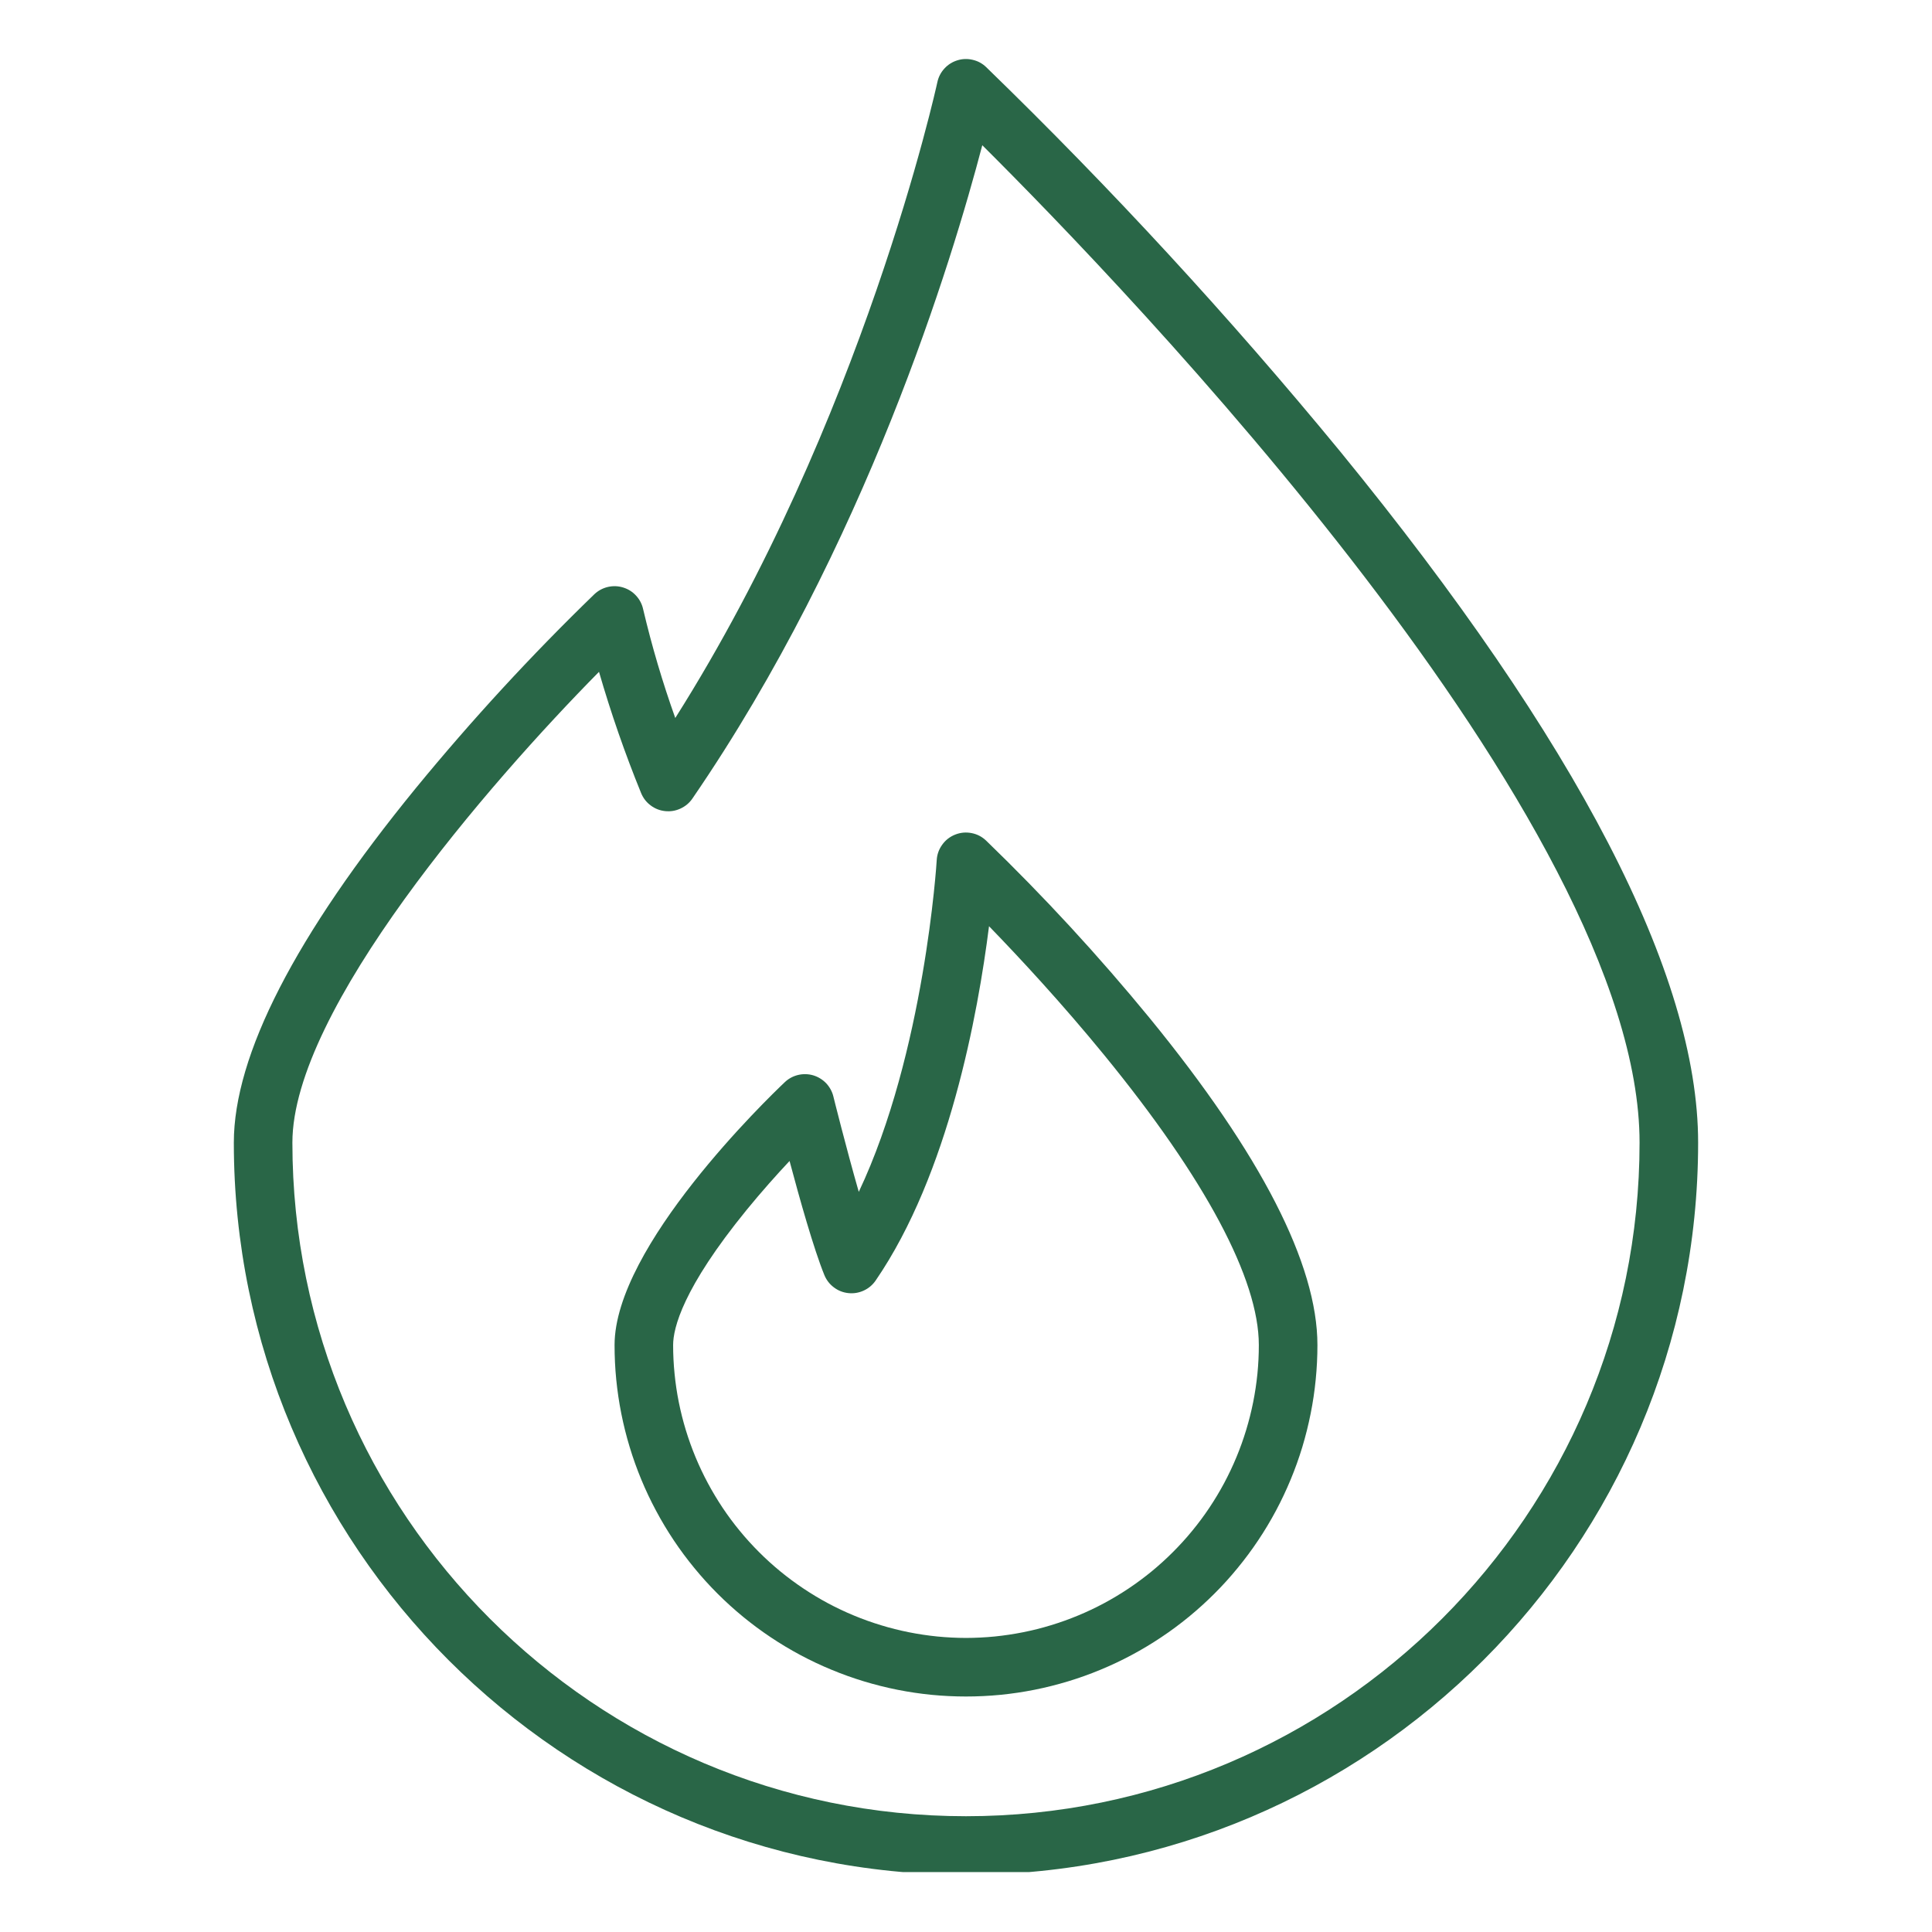
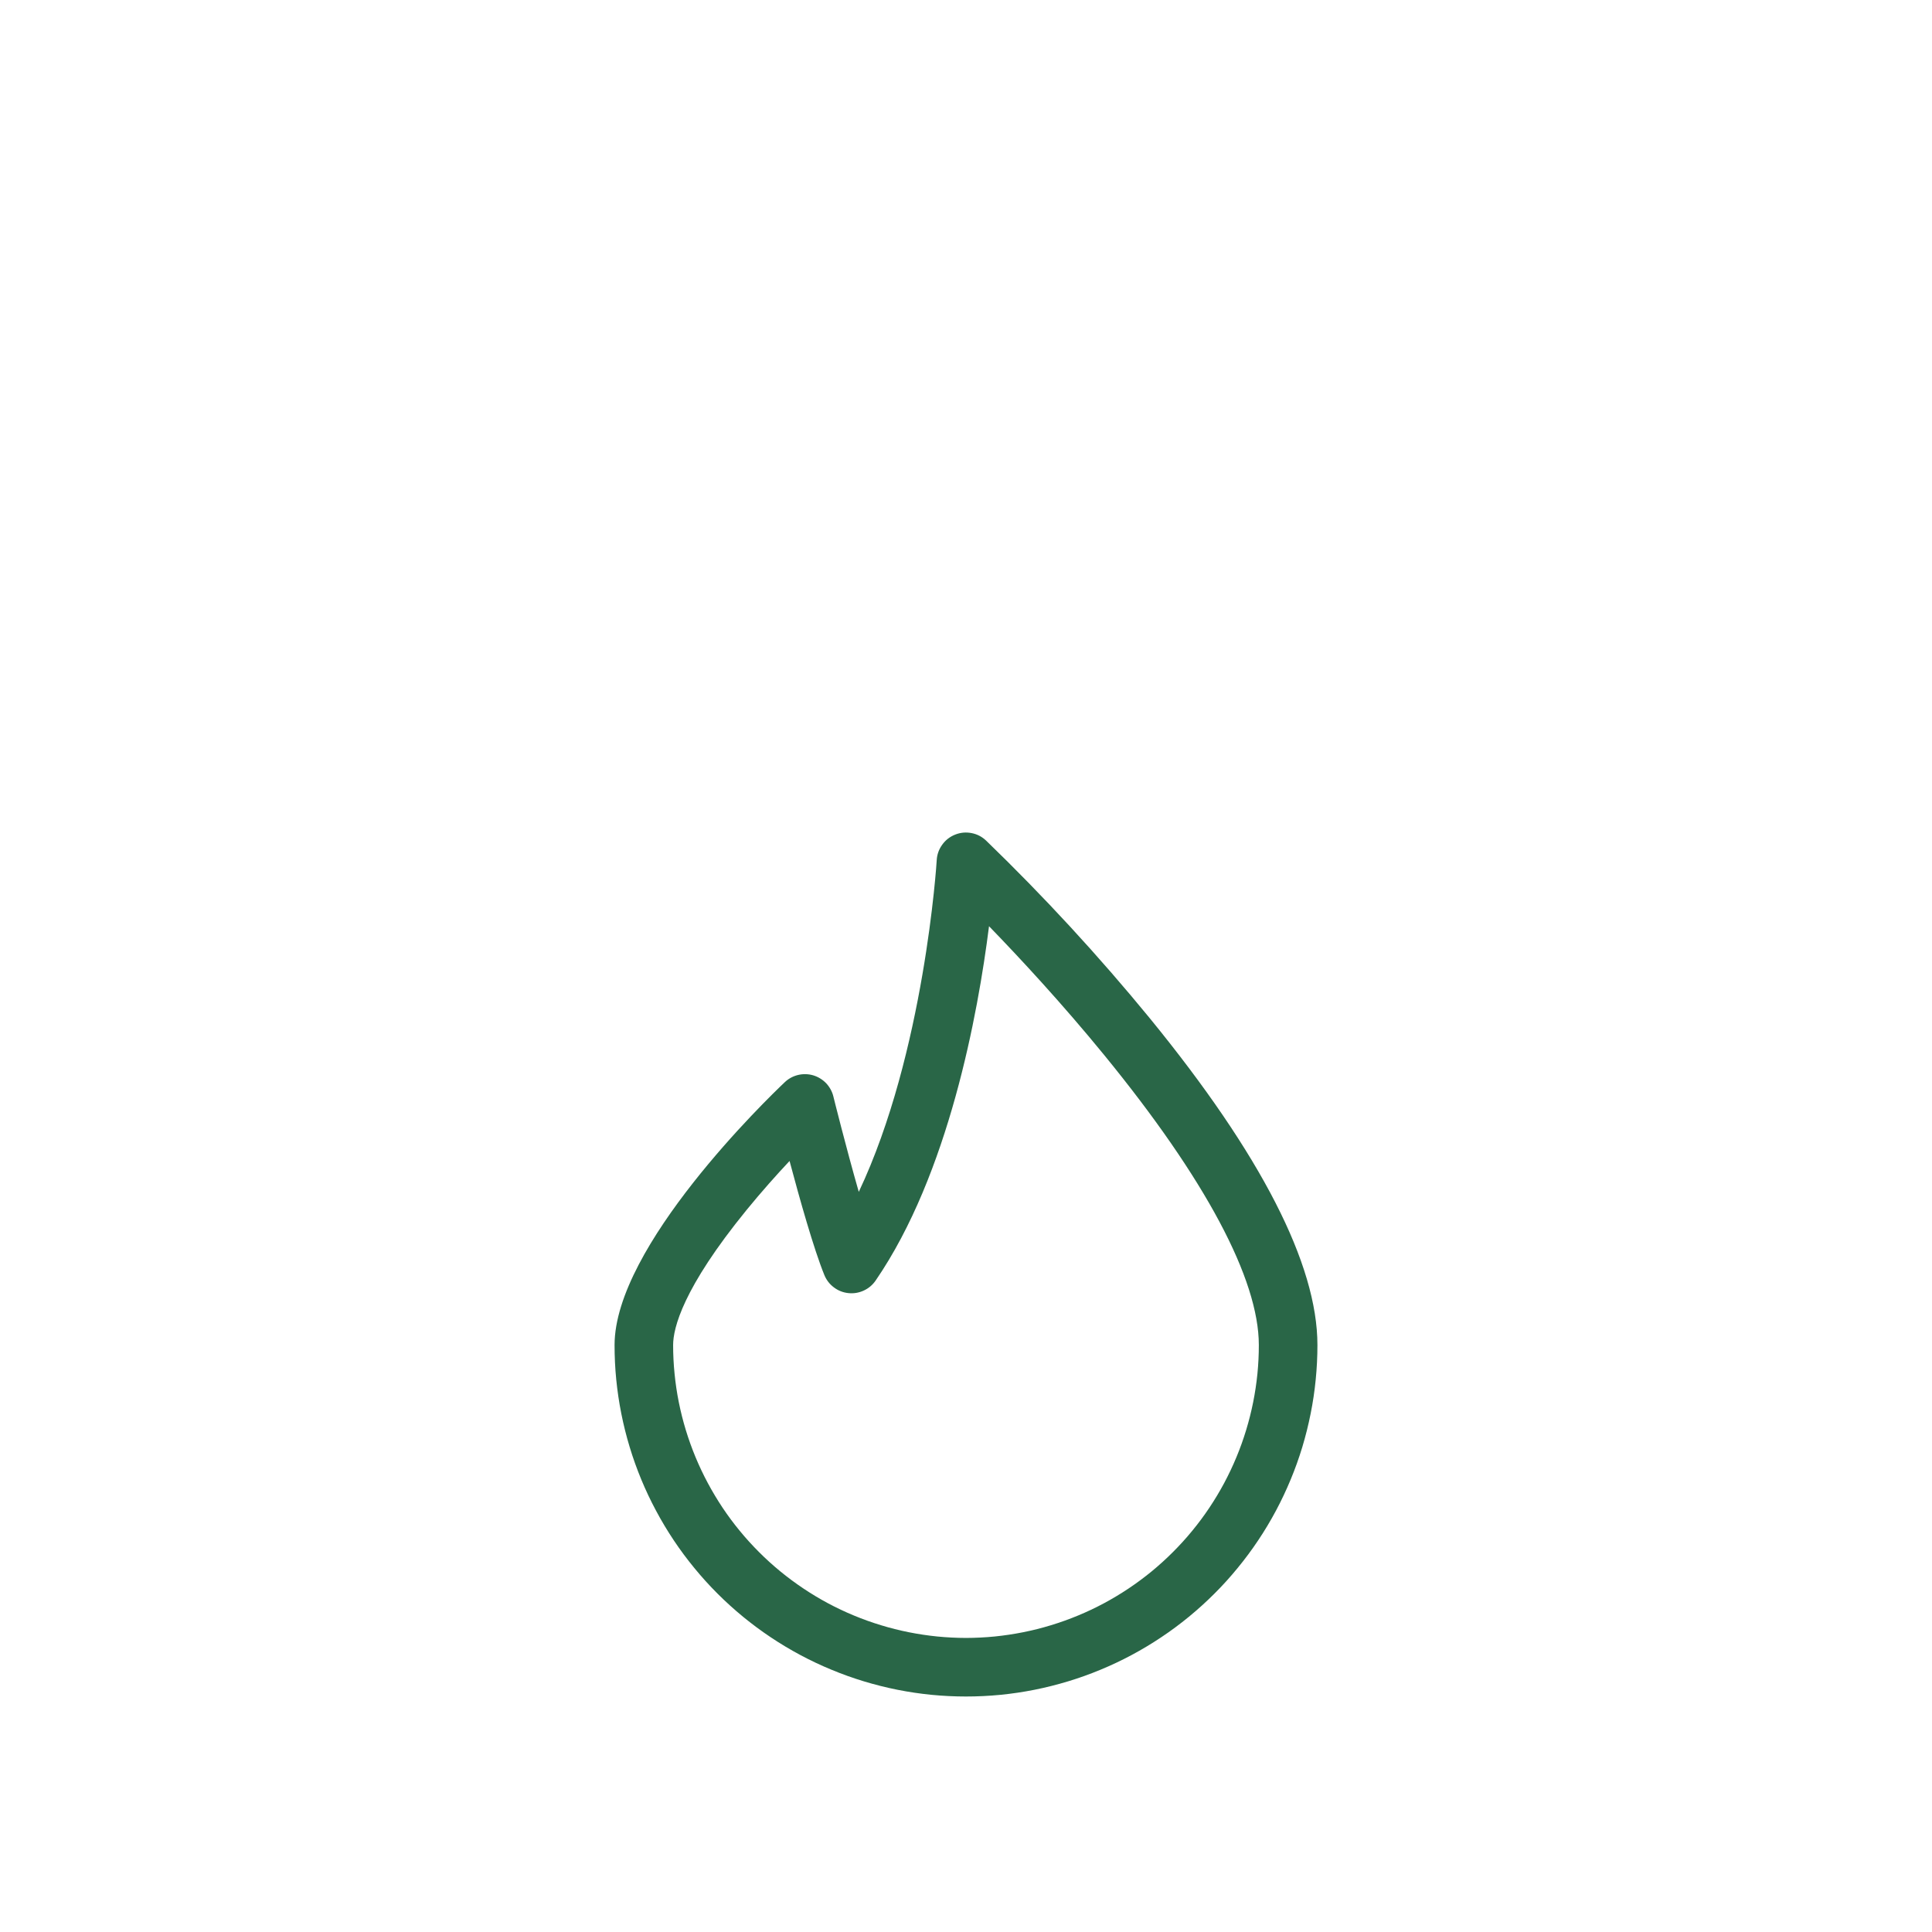
<svg xmlns="http://www.w3.org/2000/svg" width="300" zoomAndPan="magnify" viewBox="0 0 224.88 225" height="300" preserveAspectRatio="xMidYMid meet" version="1.0">
  <defs>
    <clipPath id="62ecc0b3bb">
-       <path d="M 27.172 6.637 L 198 6.637 L 198 218.023 L 27.172 218.023 Z M 27.172 6.637 " clip-rule="nonzero" />
-     </clipPath>
+       </clipPath>
  </defs>
  <g clip-path="url(#62ecc0b3bb)">
    <path fill="#296647" d="M 156.008 52.566 C 143.105 36.875 129.363 21.957 114.781 7.809 C 114.336 7.383 113.812 7.102 113.211 6.965 C 112.613 6.824 112.016 6.844 111.43 7.027 C 110.84 7.211 110.34 7.527 109.922 7.984 C 109.508 8.438 109.234 8.965 109.105 9.57 C 109.016 9.984 100.449 49.051 78.582 83.617 C 77.102 79.469 75.855 75.254 74.844 70.965 C 74.715 70.363 74.441 69.832 74.027 69.379 C 73.613 68.922 73.109 68.605 72.52 68.422 C 71.934 68.238 71.336 68.219 70.738 68.355 C 70.137 68.496 69.613 68.777 69.164 69.199 C 61.812 76.316 54.895 83.832 48.402 91.742 C 34.316 108.98 27.172 122.891 27.172 133.07 C 27.172 180.086 65.422 218.336 112.438 218.336 C 159.453 218.336 197.703 180.086 197.703 133.07 C 197.703 113.516 183.676 86.43 156.008 52.566 Z M 112.438 211.516 C 69.184 211.516 33.992 176.324 33.992 133.07 C 33.992 117.613 56.879 91.23 69.699 78.242 C 71.086 83.035 72.719 87.738 74.602 92.359 C 74.84 92.938 75.207 93.418 75.707 93.793 C 76.211 94.172 76.773 94.395 77.395 94.461 C 78.02 94.527 78.617 94.43 79.184 94.168 C 79.754 93.906 80.219 93.52 80.574 93.004 C 100.73 63.629 110.844 30.254 114.336 16.914 C 130.988 33.477 190.883 95.664 190.883 133.07 C 190.883 176.324 155.695 211.516 112.438 211.516 Z M 112.438 211.516 " fill-opacity="1" fill-rule="nonzero" />
  </g>
  <path fill="#296647" d="M 133.84 118.578 C 127.887 111.316 121.531 104.422 114.781 97.895 C 114.301 97.438 113.734 97.145 113.086 97.02 C 112.434 96.895 111.801 96.953 111.184 97.195 C 110.566 97.441 110.062 97.828 109.676 98.367 C 109.285 98.902 109.07 99.504 109.031 100.164 C 109.02 100.422 107.613 122.625 99.953 138.805 C 98.438 133.516 97.012 127.773 96.992 127.684 C 96.922 127.395 96.812 127.121 96.668 126.859 C 96.523 126.598 96.348 126.359 96.145 126.145 C 95.938 125.93 95.707 125.746 95.449 125.59 C 95.195 125.434 94.926 125.316 94.637 125.23 C 94.352 125.148 94.059 125.102 93.762 125.098 C 93.465 125.09 93.168 125.121 92.879 125.191 C 92.59 125.262 92.312 125.367 92.051 125.508 C 91.789 125.652 91.551 125.824 91.336 126.031 C 89.305 127.953 71.512 145.148 71.512 156.645 C 71.512 157.988 71.574 159.324 71.707 160.656 C 71.84 161.992 72.035 163.316 72.297 164.629 C 72.559 165.945 72.883 167.242 73.273 168.527 C 73.66 169.809 74.113 171.07 74.625 172.309 C 75.137 173.547 75.711 174.758 76.344 175.938 C 76.973 177.121 77.664 178.27 78.406 179.383 C 79.152 180.5 79.949 181.574 80.801 182.609 C 81.652 183.648 82.551 184.641 83.496 185.586 C 84.445 186.535 85.438 187.434 86.473 188.285 C 87.508 189.133 88.586 189.934 89.699 190.676 C 90.812 191.422 91.961 192.109 93.145 192.742 C 94.328 193.375 95.535 193.945 96.777 194.457 C 98.016 194.973 99.273 195.422 100.559 195.812 C 101.84 196.199 103.137 196.527 104.453 196.789 C 105.77 197.051 107.094 197.246 108.426 197.379 C 109.762 197.508 111.098 197.574 112.438 197.574 C 113.777 197.574 115.117 197.508 116.449 197.379 C 117.785 197.246 119.109 197.051 120.422 196.789 C 121.738 196.527 123.035 196.199 124.32 195.812 C 125.602 195.422 126.863 194.973 128.102 194.457 C 129.34 193.945 130.551 193.375 131.73 192.742 C 132.914 192.109 134.062 191.422 135.176 190.676 C 136.293 189.934 137.367 189.133 138.402 188.285 C 139.438 187.434 140.43 186.535 141.379 185.586 C 142.328 184.641 143.227 183.648 144.074 182.609 C 144.926 181.574 145.723 180.5 146.469 179.383 C 147.215 178.27 147.902 177.121 148.535 175.938 C 149.164 174.758 149.738 173.547 150.25 172.309 C 150.766 171.07 151.215 169.809 151.605 168.527 C 151.992 167.242 152.316 165.945 152.578 164.629 C 152.84 163.316 153.039 161.992 153.168 160.656 C 153.301 159.324 153.367 157.988 153.367 156.645 C 153.367 147.246 146.797 134.438 133.84 118.578 Z M 112.438 190.754 C 111.32 190.75 110.207 190.695 109.098 190.586 C 107.984 190.473 106.883 190.309 105.785 190.09 C 104.691 189.871 103.609 189.602 102.543 189.273 C 101.473 188.949 100.422 188.574 99.391 188.145 C 98.359 187.719 97.352 187.242 96.367 186.715 C 95.383 186.188 94.426 185.613 93.5 184.992 C 92.57 184.371 91.676 183.707 90.812 183 C 89.949 182.289 89.121 181.543 88.332 180.75 C 87.543 179.961 86.793 179.137 86.086 178.273 C 85.375 177.41 84.711 176.516 84.09 175.586 C 83.473 174.656 82.898 173.699 82.371 172.715 C 81.844 171.73 81.367 170.723 80.938 169.691 C 80.512 168.66 80.133 167.609 79.809 166.543 C 79.484 165.473 79.211 164.391 78.992 163.297 C 78.773 162.203 78.609 161.098 78.5 159.988 C 78.387 158.875 78.332 157.762 78.332 156.645 C 78.332 154.684 79.445 150.039 86.895 140.902 C 88.637 138.77 90.387 136.809 91.891 135.207 C 93.074 139.652 94.719 145.48 95.941 148.484 C 96.18 149.066 96.547 149.547 97.051 149.926 C 97.551 150.305 98.113 150.527 98.738 150.594 C 99.359 150.66 99.957 150.562 100.527 150.301 C 101.098 150.039 101.562 149.648 101.918 149.129 C 110.418 136.742 113.832 118.09 115.121 107.867 C 118.66 111.516 123.621 116.855 128.555 122.895 C 140.324 137.301 146.543 148.969 146.543 156.645 C 146.543 157.762 146.488 158.875 146.379 159.988 C 146.266 161.098 146.102 162.203 145.883 163.297 C 145.664 164.391 145.391 165.473 145.066 166.543 C 144.742 167.609 144.367 168.66 143.938 169.691 C 143.512 170.723 143.031 171.73 142.508 172.715 C 141.98 173.699 141.406 174.656 140.785 175.586 C 140.164 176.516 139.5 177.41 138.789 178.273 C 138.082 179.137 137.332 179.961 136.543 180.75 C 135.754 181.543 134.926 182.289 134.066 183 C 133.203 183.707 132.305 184.371 131.379 184.992 C 130.449 185.613 129.492 186.188 128.508 186.715 C 127.523 187.242 126.516 187.719 125.484 188.145 C 124.453 188.574 123.402 188.949 122.336 189.273 C 121.266 189.602 120.184 189.871 119.09 190.09 C 117.996 190.309 116.891 190.473 115.781 190.586 C 114.668 190.695 113.555 190.75 112.438 190.754 Z M 112.438 190.754 " fill-opacity="1" fill-rule="nonzero" />
</svg>